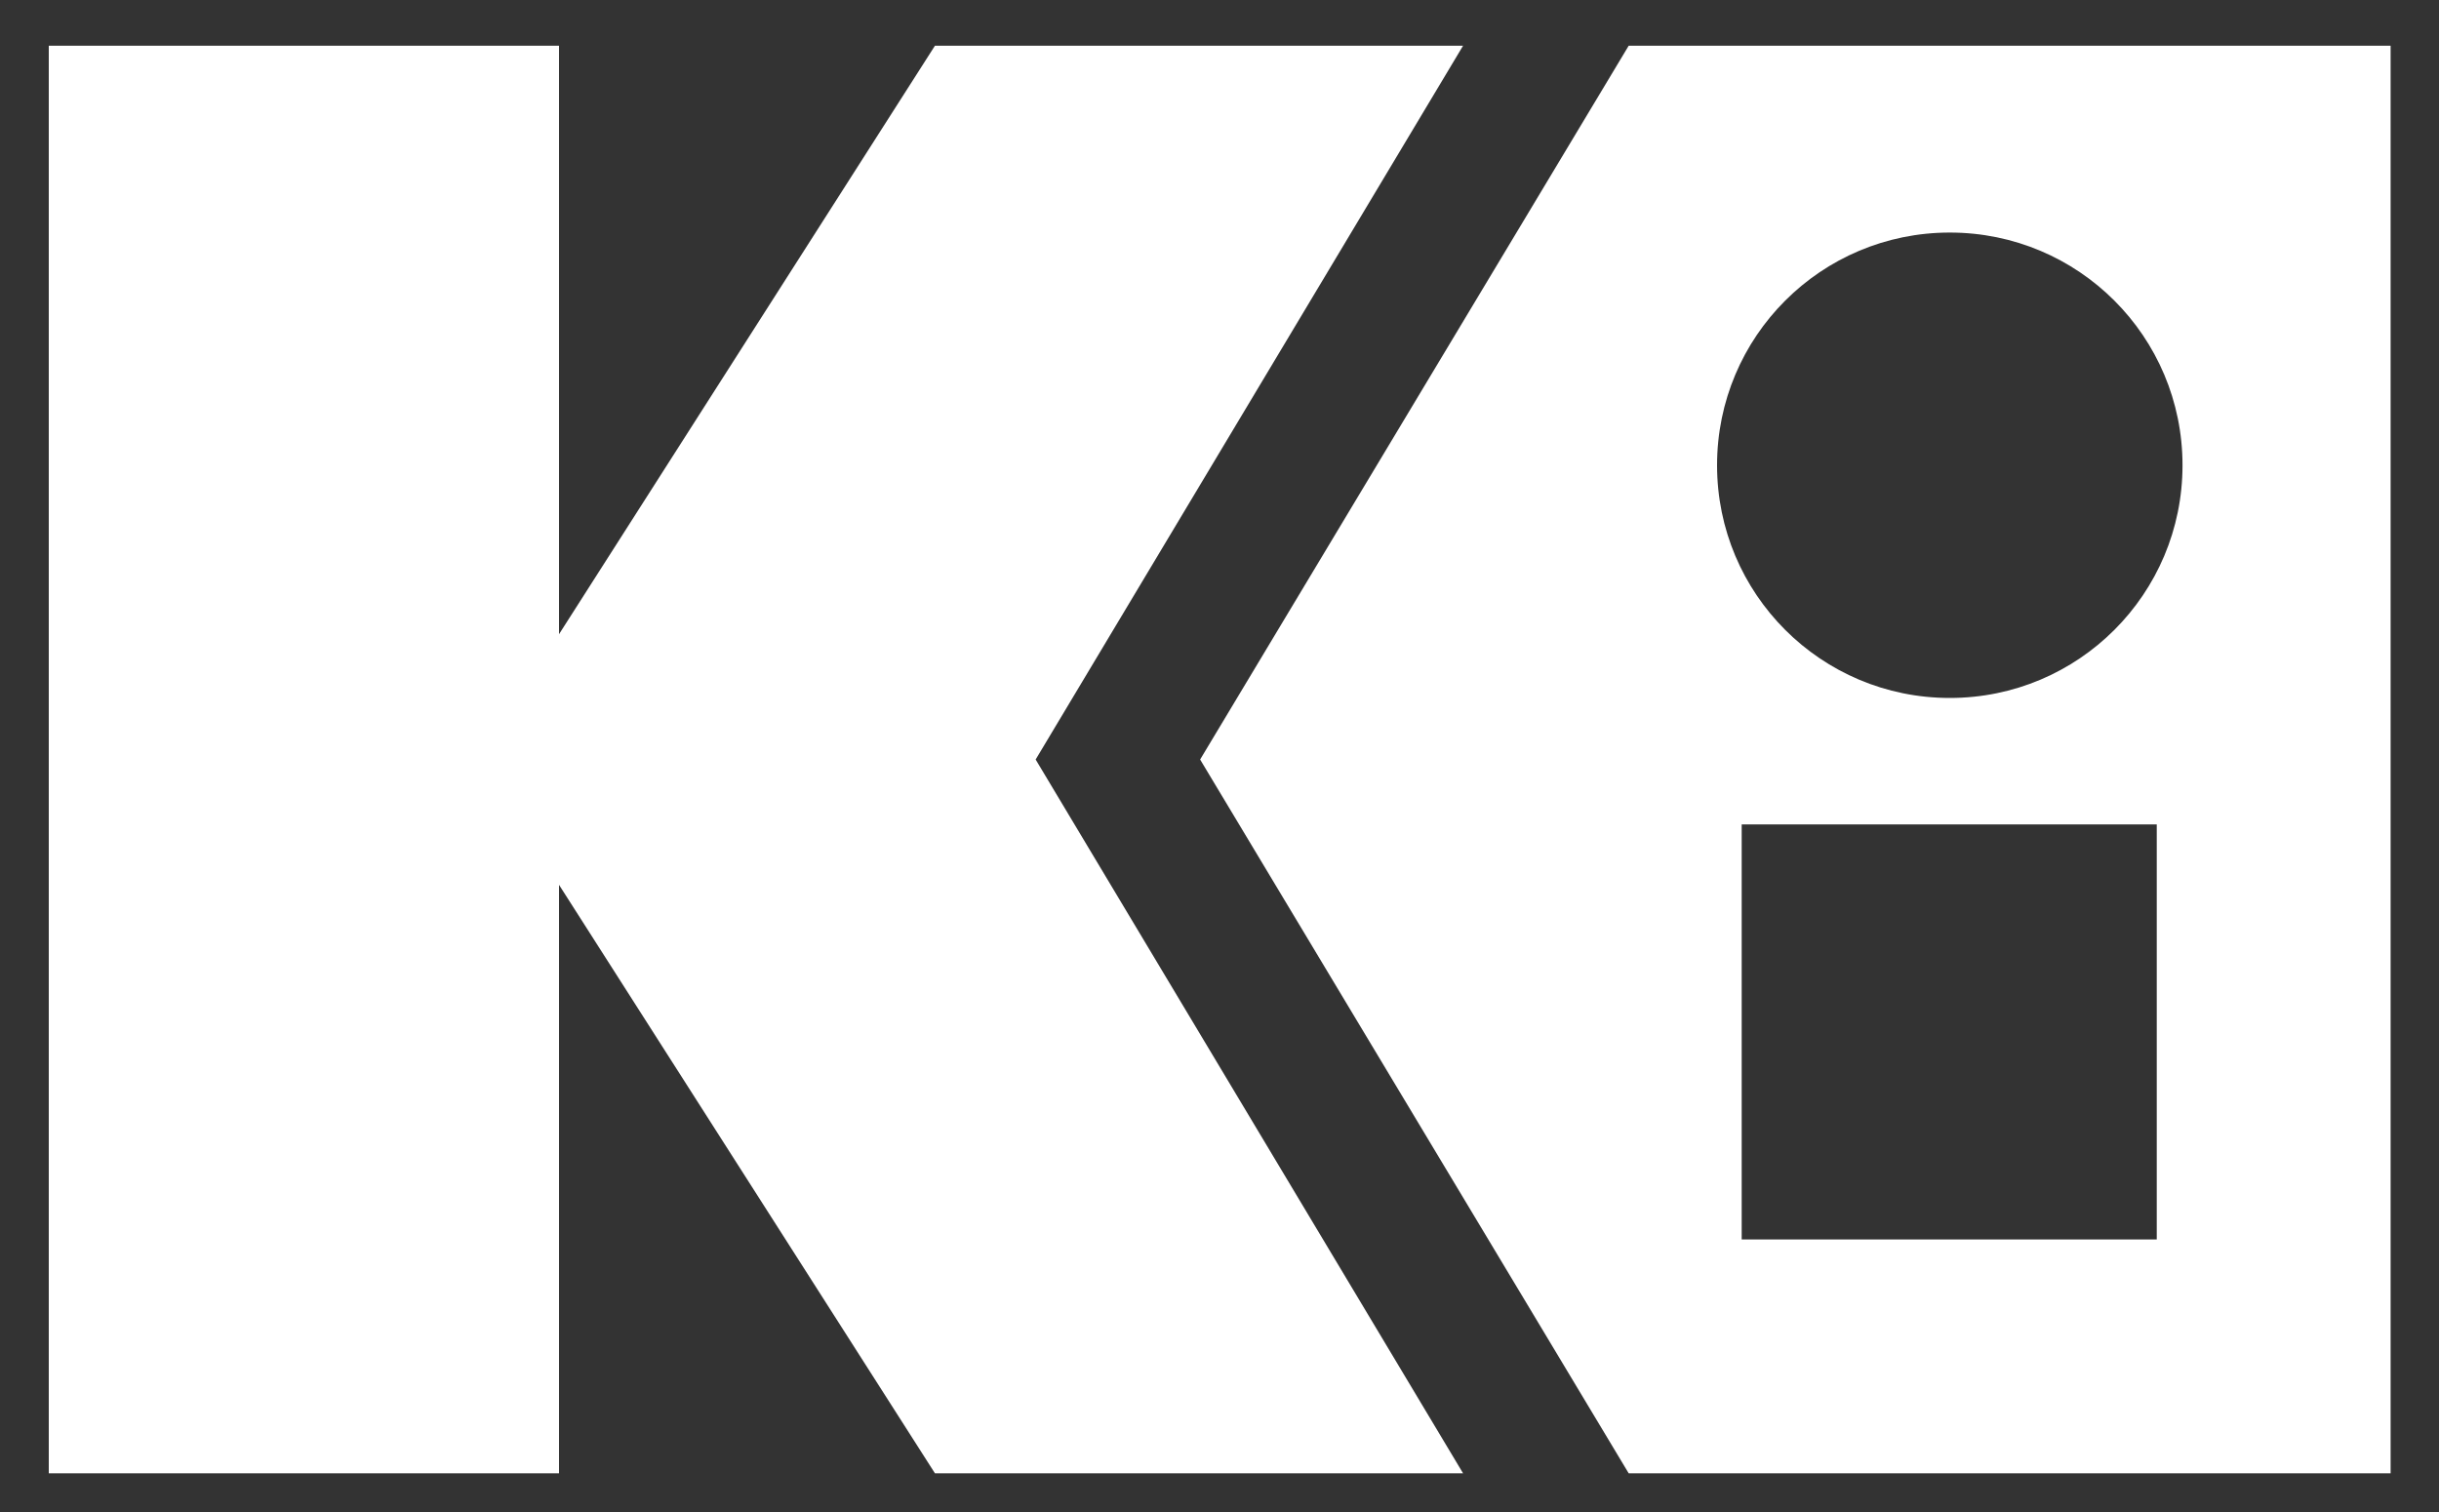
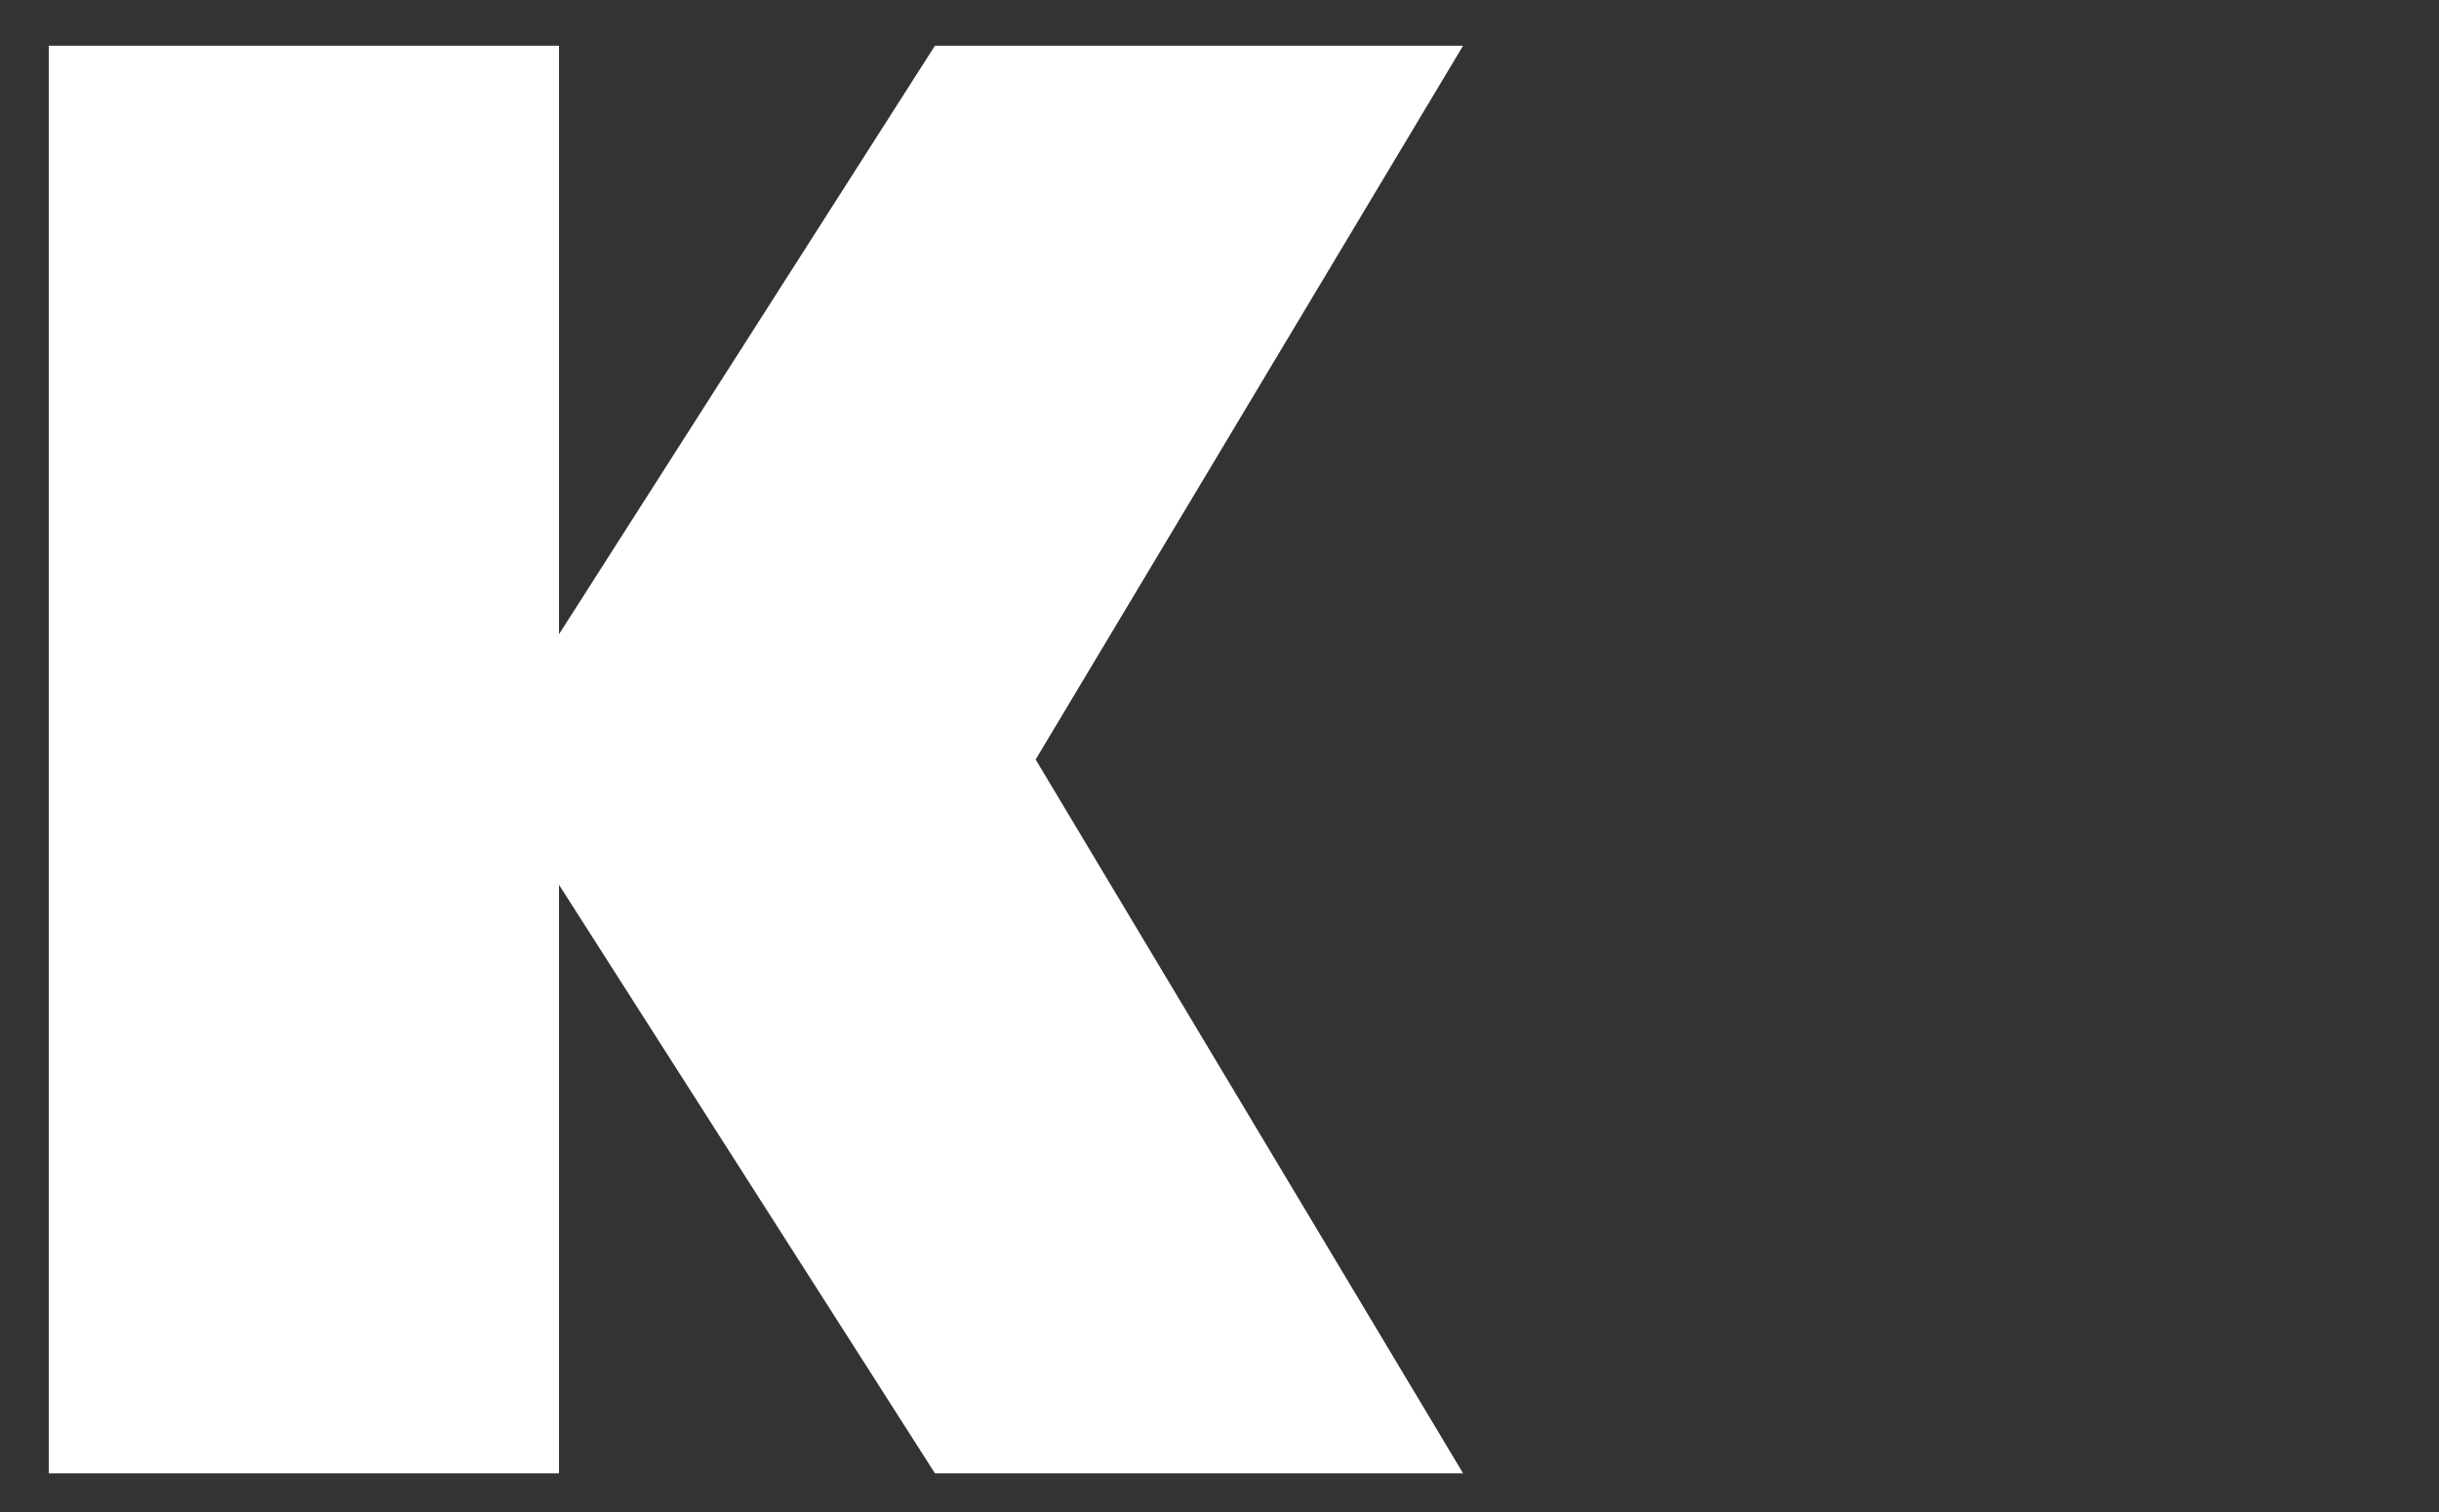
<svg xmlns="http://www.w3.org/2000/svg" width="50" height="31" viewBox="0 0 50 31" fill="none">
  <rect x="0" y="0" width="50" height="31" fill="#333333" stroke="none" />
  <g id="Kiloutou">
    <g id="Ki-yellow">
      <path d="M19.166 0.938H29.993L21.231 15.572L29.993 30.206H19.166L11.46 18.141V30.206H1V0.938H11.46V13.003L19.166 0.938Z" fill="white" />
-       <path fill-rule="evenodd" clip-rule="evenodd" d="M24.603 15.572L33.388 0.938H49.008V30.206H33.388L24.603 15.572ZM35.2 9.539C35.2 12.177 37.333 14.31 39.971 14.31C42.609 14.31 44.742 12.177 44.742 9.539C44.742 6.901 42.609 4.768 39.971 4.768C37.333 4.768 35.2 6.901 35.2 9.539ZM35.705 16.902H44.214V25.412H35.705V16.902Z" fill="white" />
    </g>
  </g>
</svg>